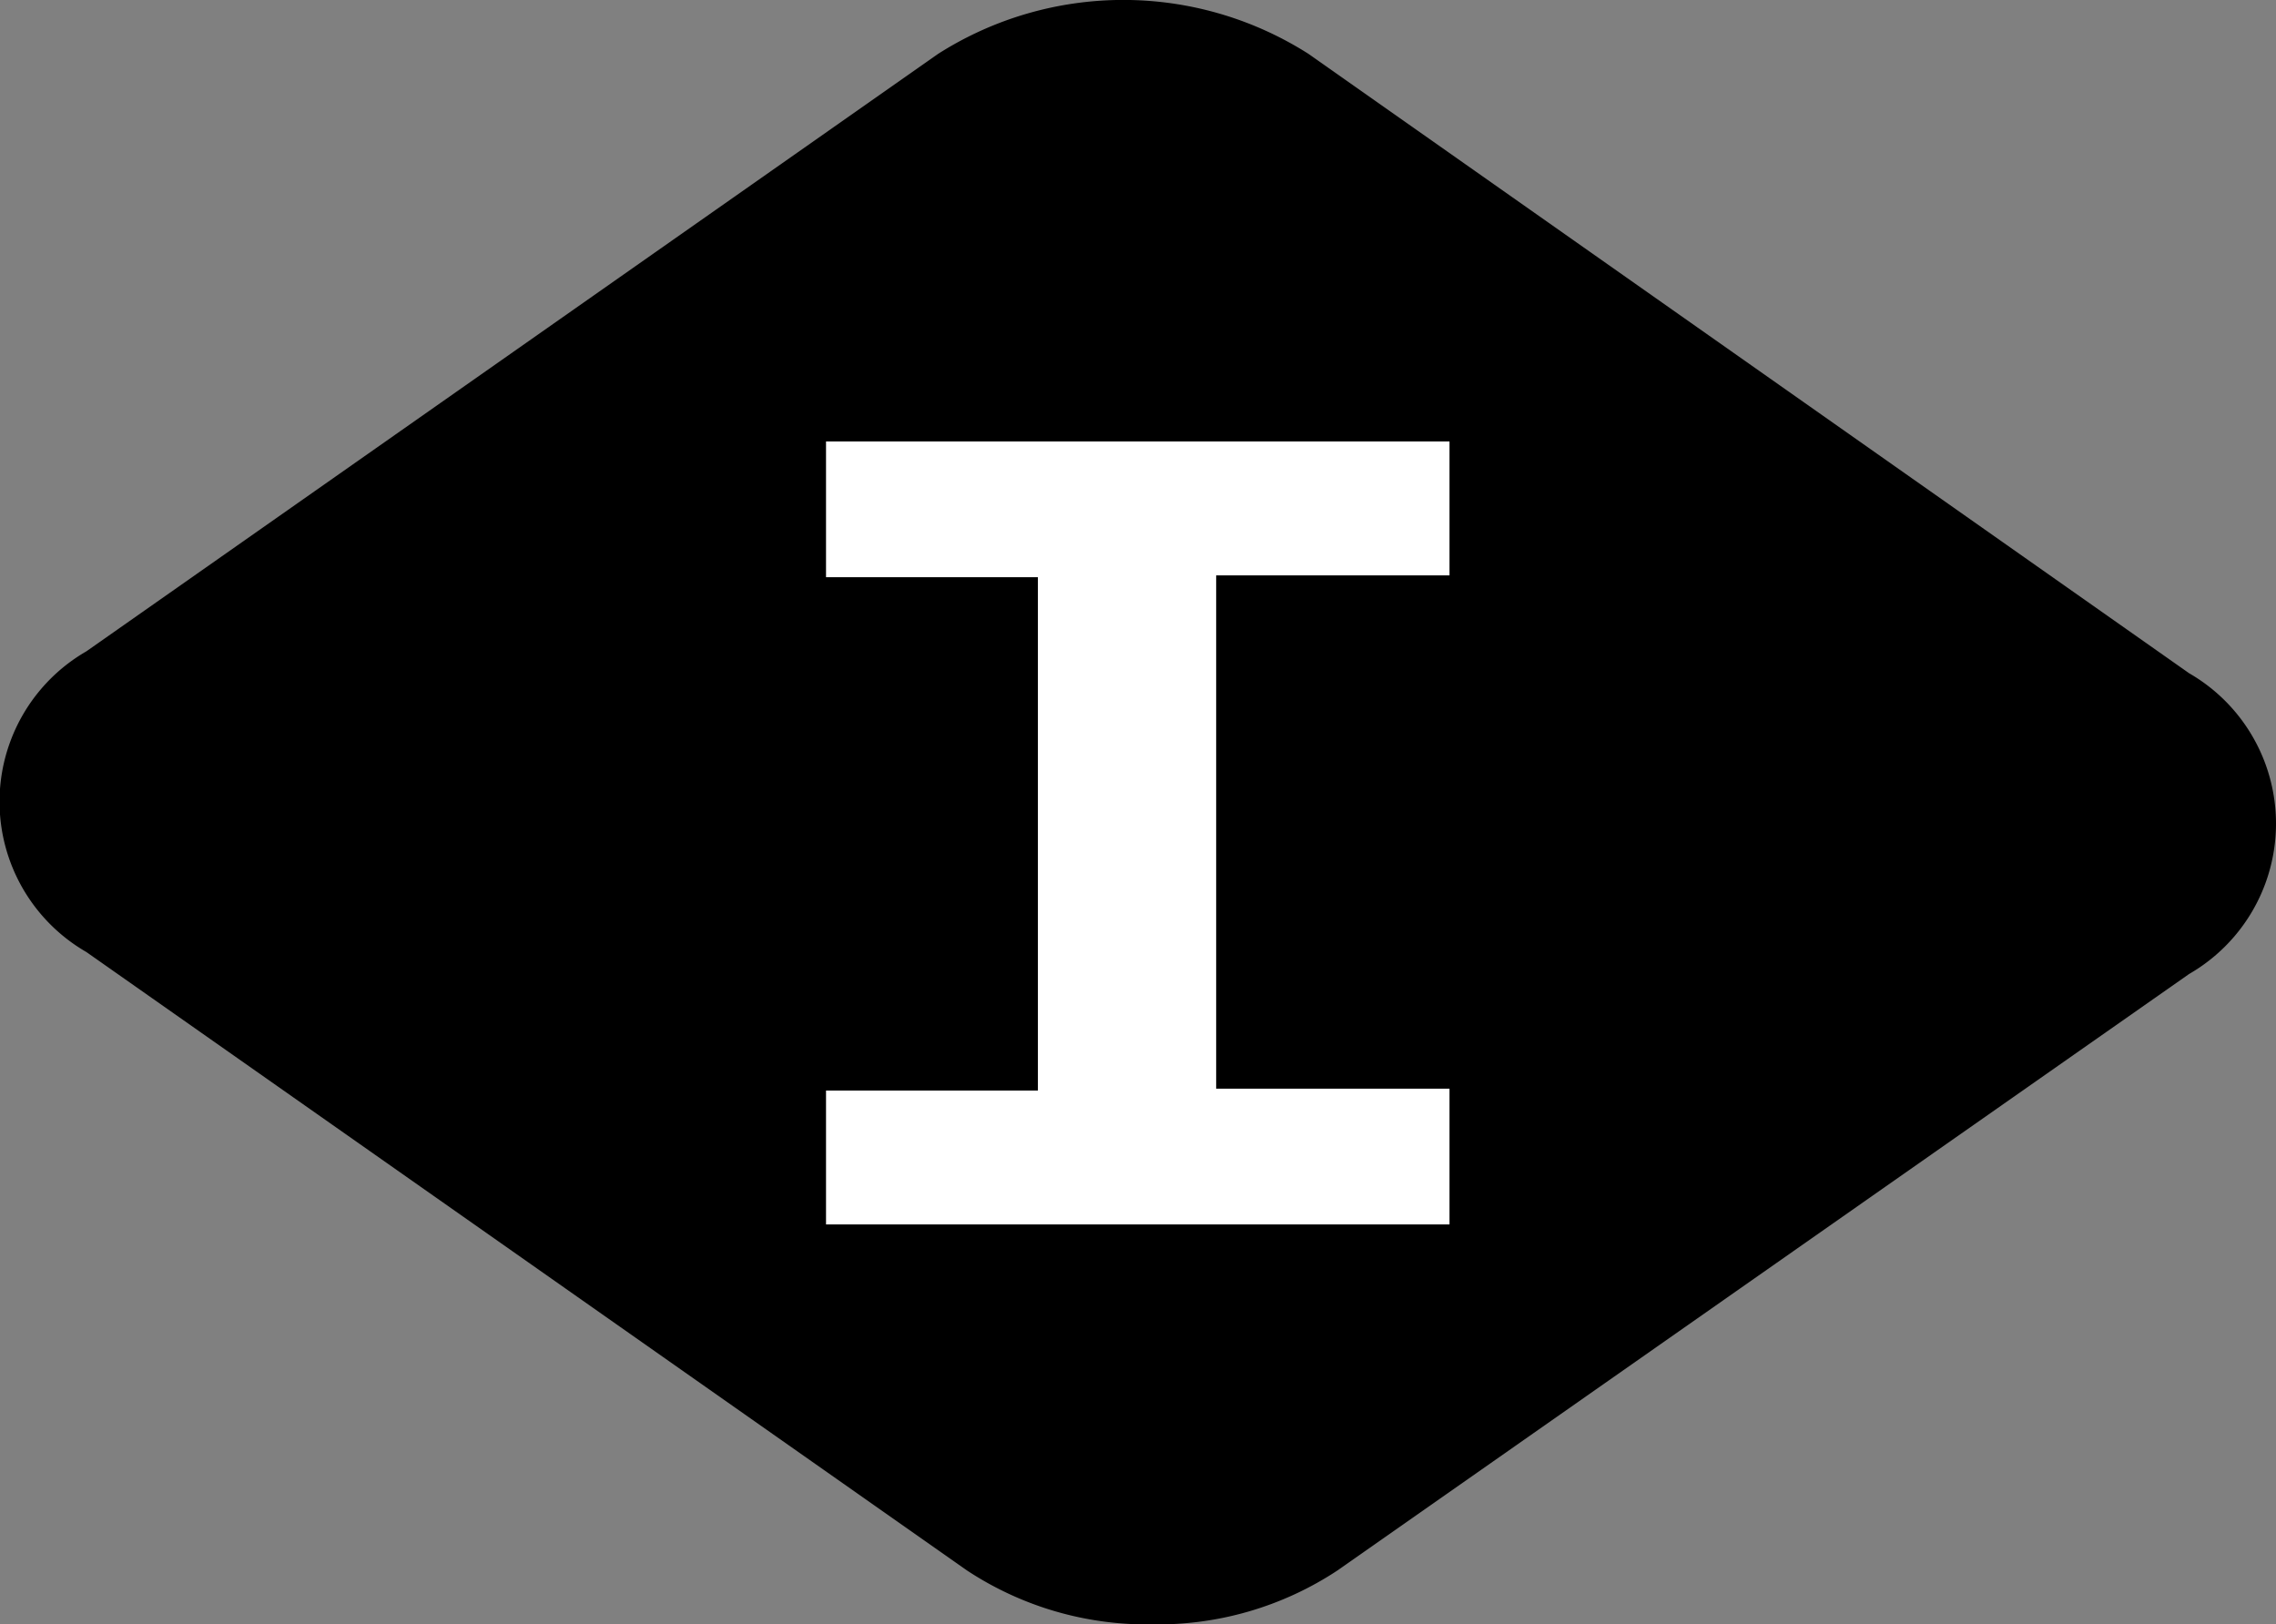
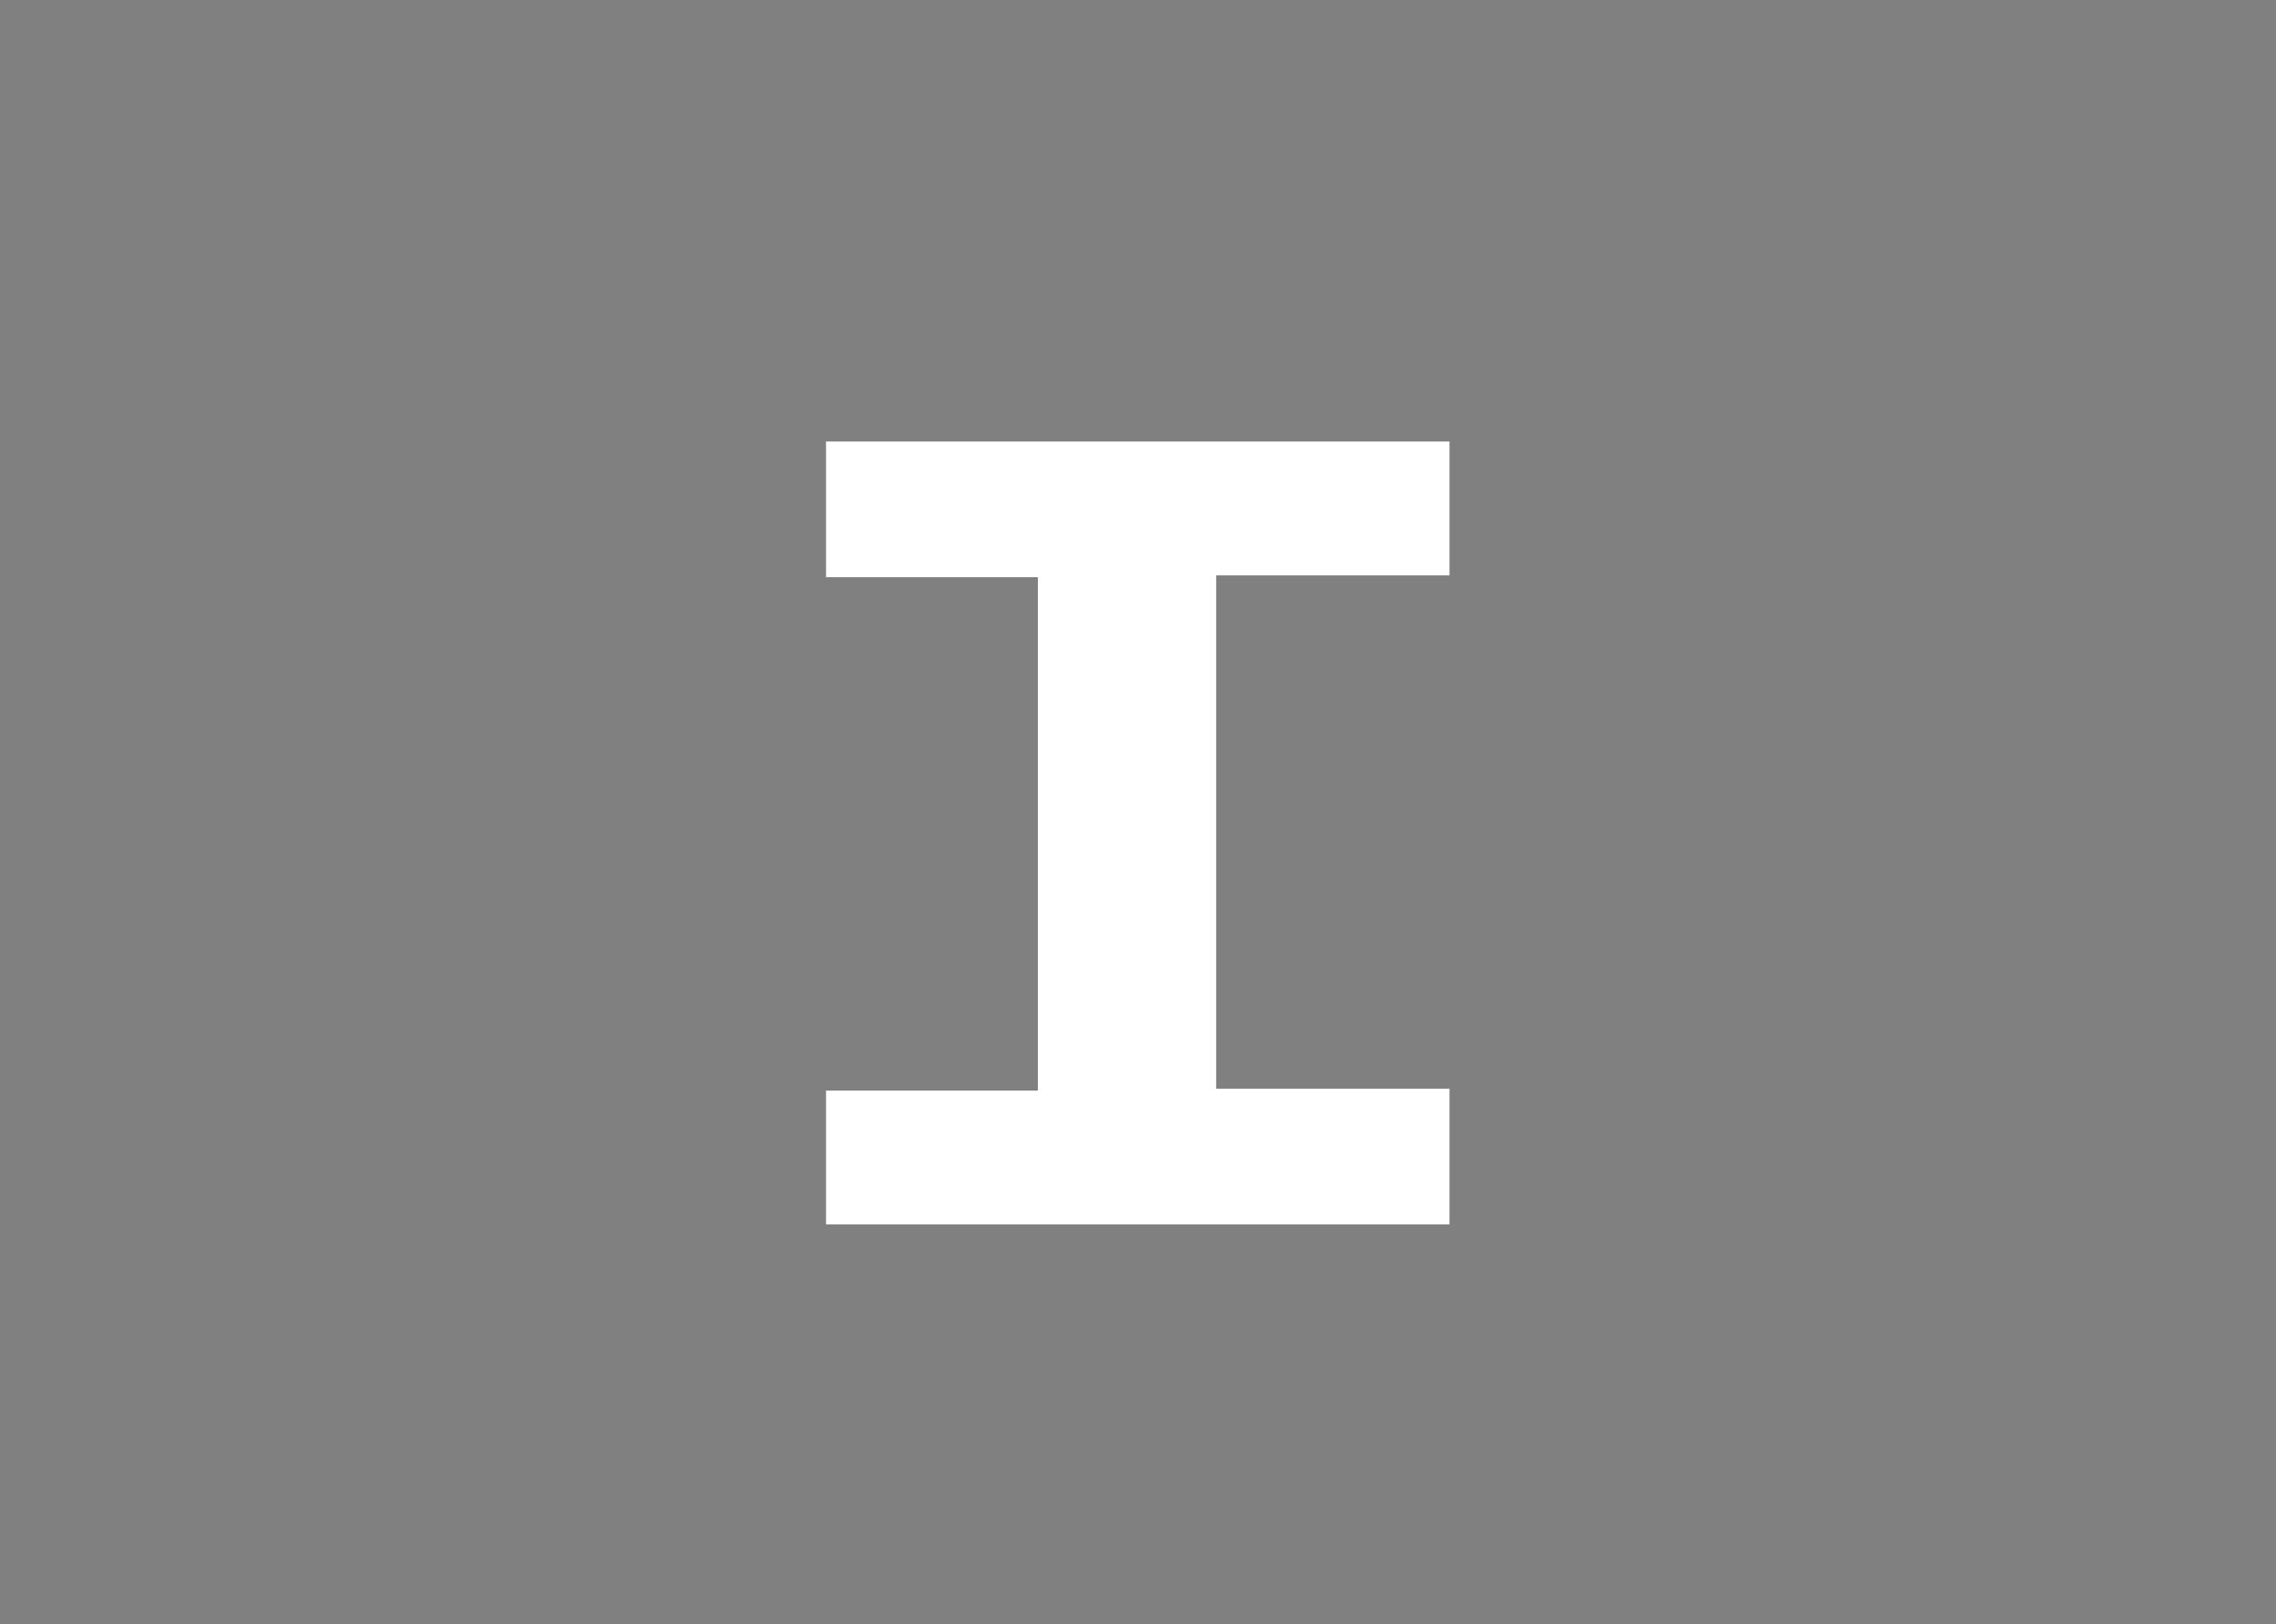
<svg xmlns="http://www.w3.org/2000/svg" id="Capa_1" data-name="Capa 1" viewBox="0 0 48.77 34.81">
  <rect x="0" y="0" width="48.77" height="34.81" fill="#808080" stroke="none" />
  <defs>
    <style>.cls-1,.cls-3{fill:#fff;}.cls-1{stroke:#1d1d1b;}.cls-1,.cls-2{stroke-miterlimit:10;}.cls-2{stroke:#000;}</style>
  </defs>
  <title>uso_permitido_especial</title>
  <circle class="cls-1" cx="-6.62" cy="-9.15" />
-   <path class="cls-2" d="M28.09,10.13L47,23.38a2.73,2.73,0,0,1,0,4.78L28.72,41a6.35,6.35,0,0,1-6.81,0L3,27.72a2.73,2.73,0,0,1,0-4.78L21.28,10.13A6.35,6.35,0,0,1,28.09,10.13ZM25.31,42.46a6.5,6.5,0,0,1-3.69-1.07L2.74,28.13a3.22,3.22,0,0,1,0-5.6L21,9.72a6.89,6.89,0,0,1,7.38,0L47.26,23a3.22,3.22,0,0,1,0,5.6L29,41.39A6.49,6.49,0,0,1,25.31,42.46ZM24.69,9.63a5.49,5.49,0,0,0-3.12.9L3.31,23.35a2.48,2.48,0,0,0-1.2,2,2.48,2.48,0,0,0,1.2,2L22.2,40.57a5.82,5.82,0,0,0,6.23,0L46.69,27.75a2.48,2.48,0,0,0,1.2-2,2.48,2.48,0,0,0-1.2-2L27.8,10.53A5.49,5.49,0,0,0,24.69,9.63Z" transform="translate(-0.62 -8.15)" />
  <path class="cls-3" d="M31.18,32H18.82v1.87H31.18V32Zm0-13.91H18.82V20H31.18V18.11ZM23.36,20h2.83V32.33H23.36V20Z" transform="translate(-0.62 -8.15)" />
-   <path class="cls-3" d="M31.68,34.39H18.32V31.52h4.54v-11H18.32V17.61H31.68v2.87h-5v11h5v2.87Zm-12.37-1H30.68V32.52h-4v0.32H22.86V32.52H19.32v0.87Zm4.54-1.87h1.83v-11H23.86v11Zm2.83-12h4V18.61H19.32v0.87h7.38Z" transform="translate(-0.62 -8.15)" />
+   <path class="cls-3" d="M31.68,34.39H18.32V31.52h4.54v-11H18.32V17.61H31.68v2.87h-5v11h5v2.87Zm-12.37-1H30.68V32.52h-4v0.32H22.86V32.52H19.32Zm4.54-1.87h1.83v-11H23.86v11Zm2.83-12h4V18.61H19.32v0.87h7.38Z" transform="translate(-0.62 -8.15)" />
</svg>